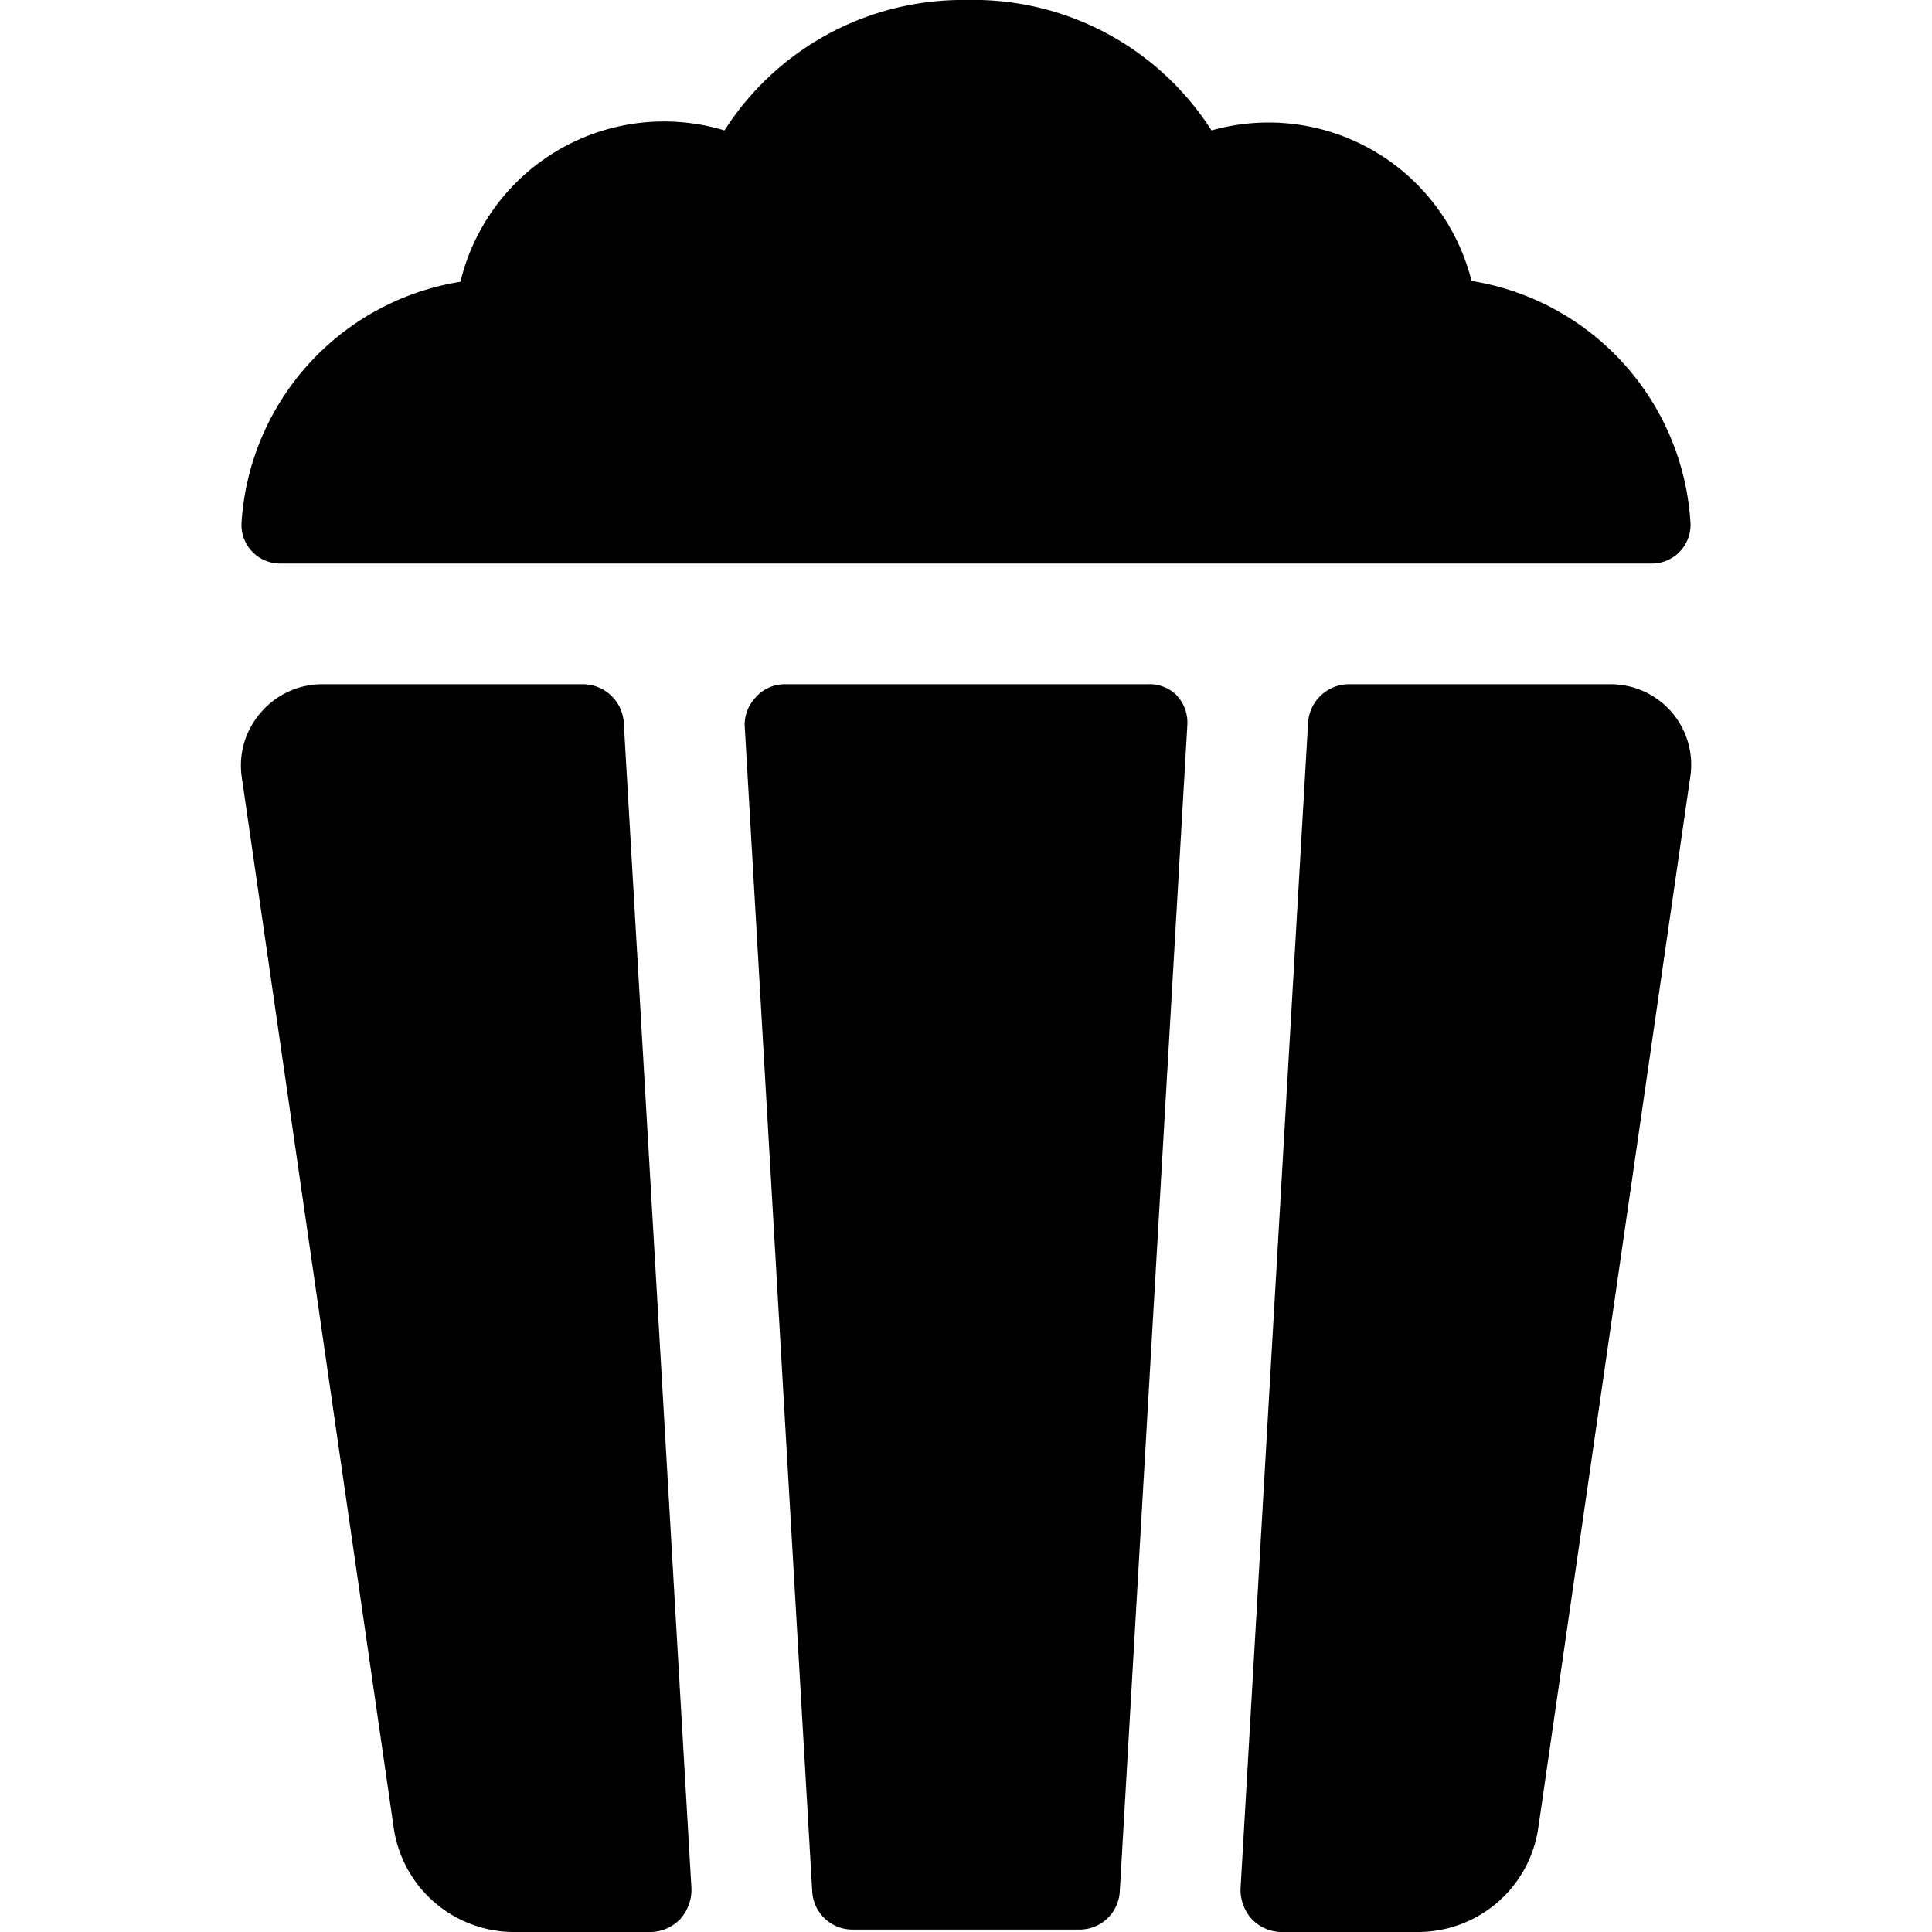
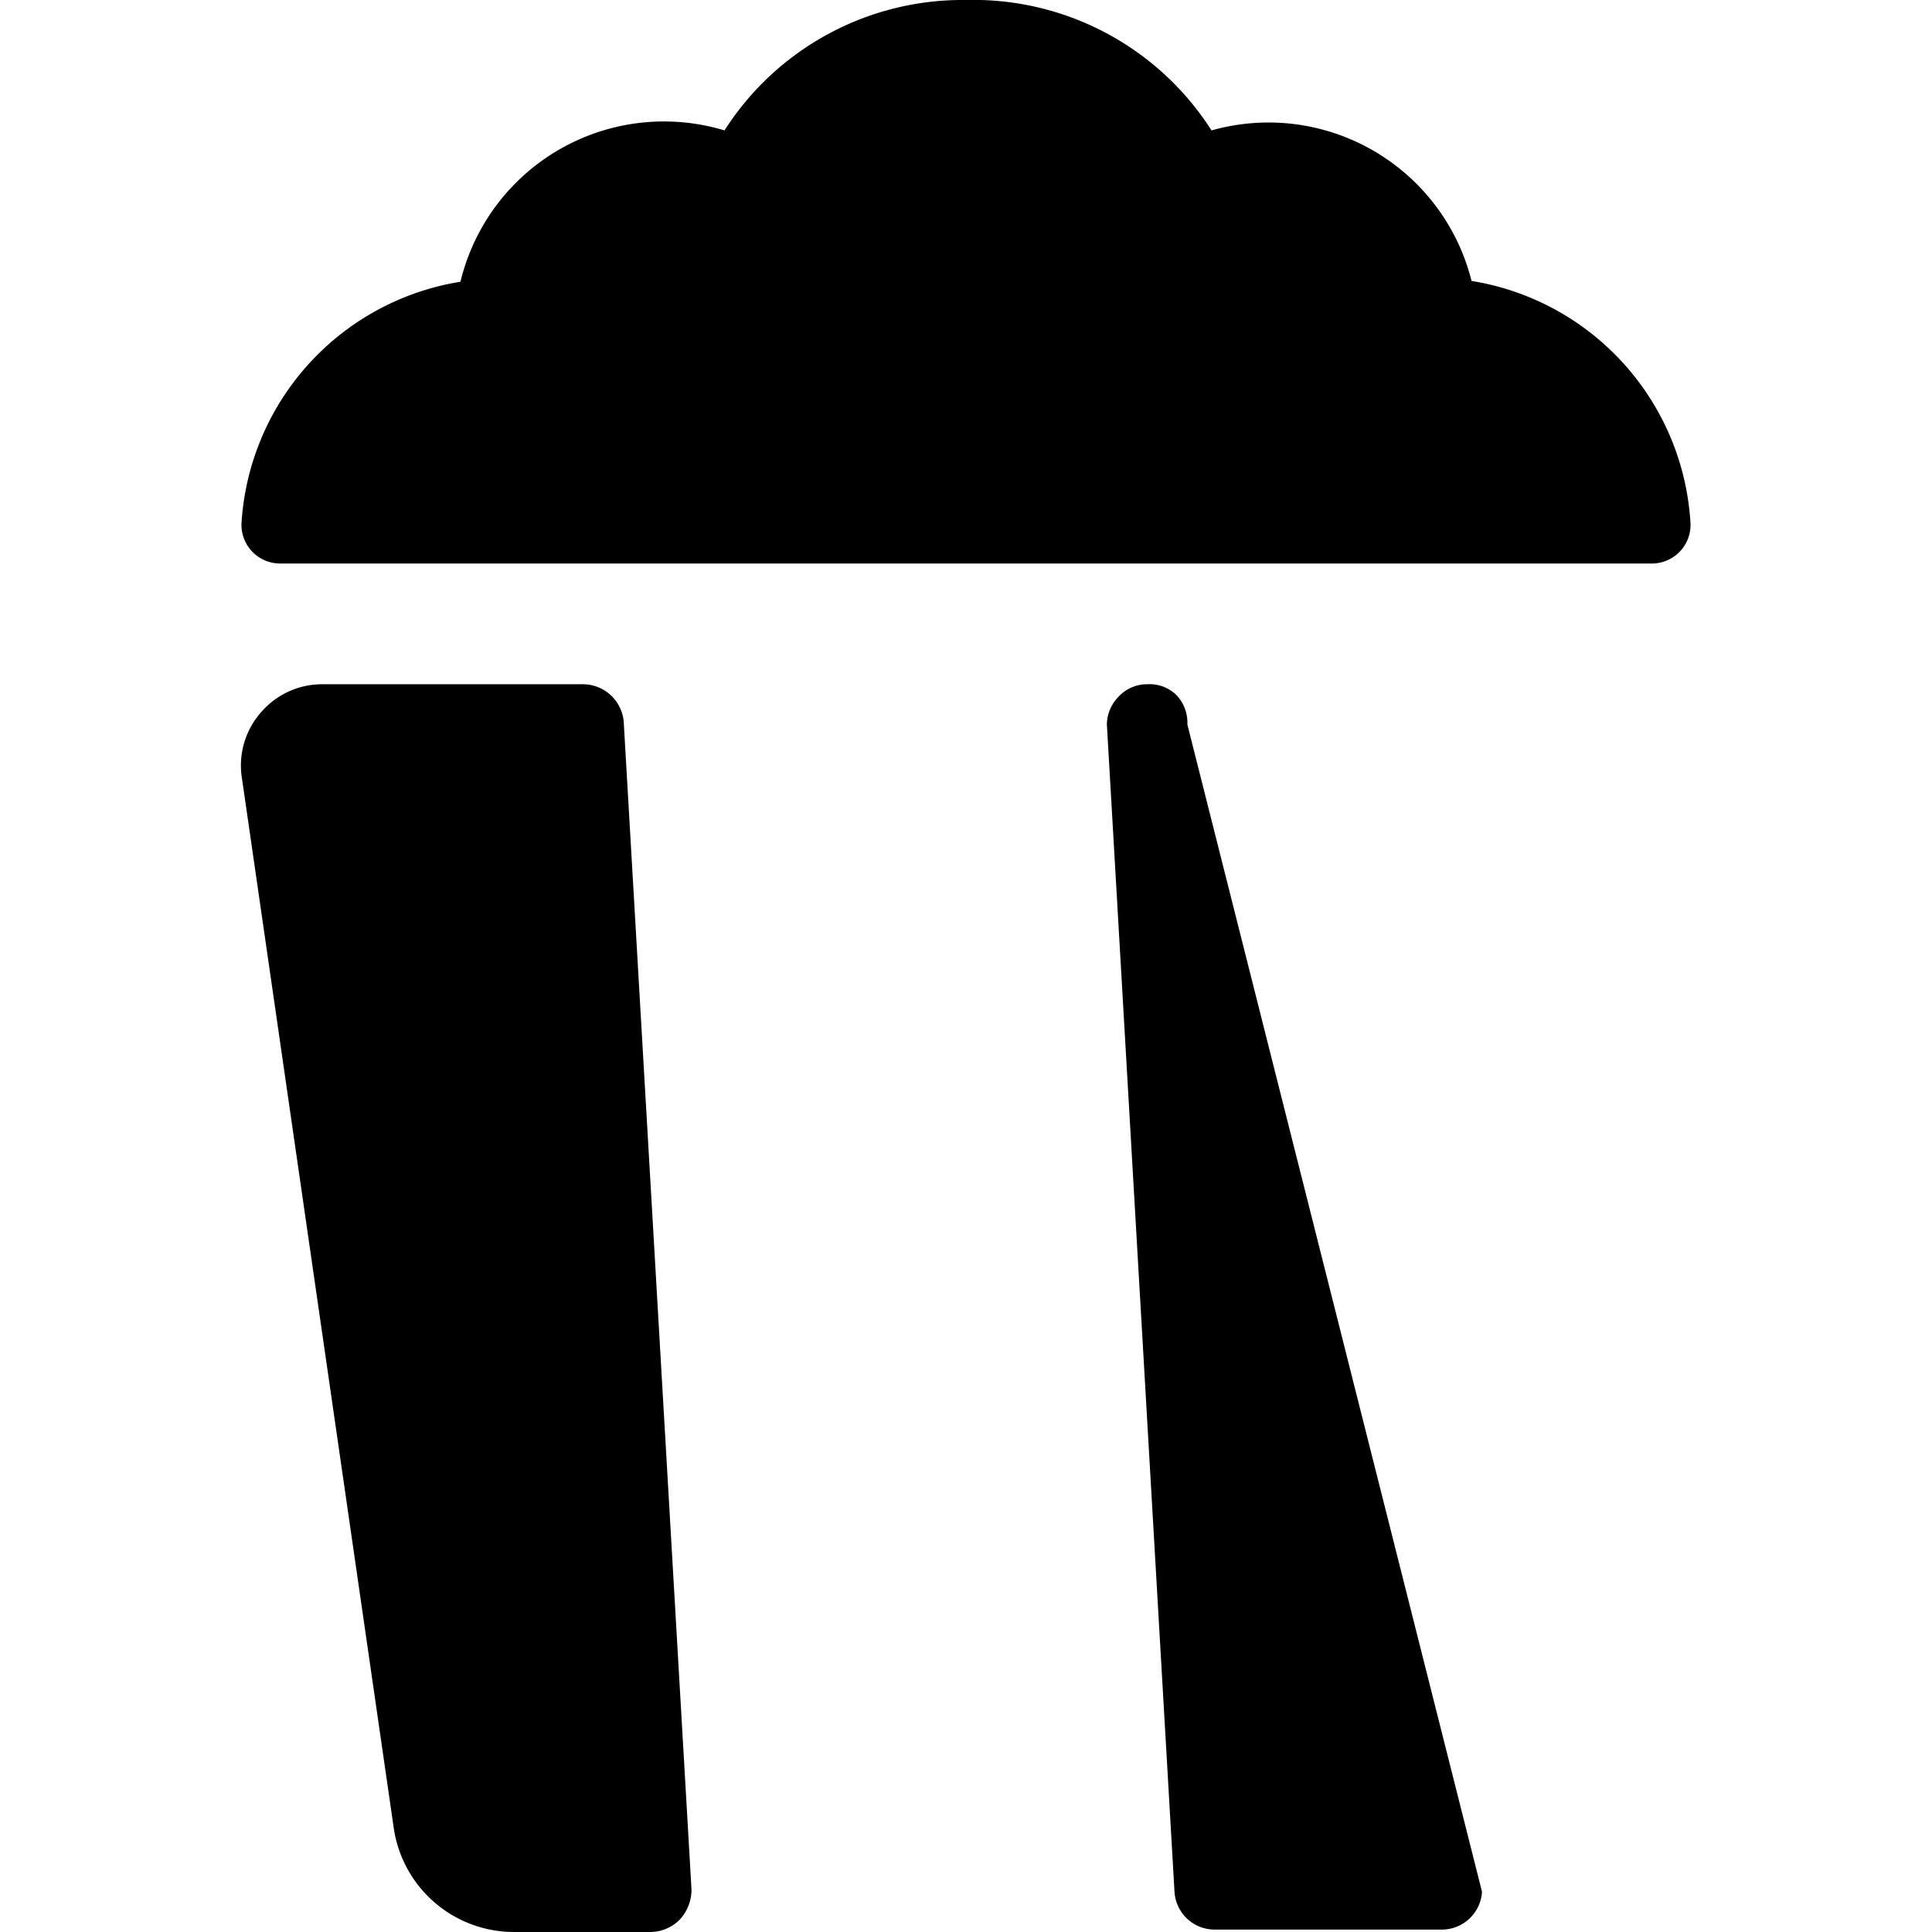
<svg xmlns="http://www.w3.org/2000/svg" viewBox="0 0 24 24">
  <g>
    <path d="M21 6.5a0.48 0.48 0 0 1 -0.47 0.5H3.47A0.48 0.48 0 0 1 3 6.5a3.24 3.24 0 0 1 2.72 -3A2.6 2.6 0 0 1 9 1.62 3.51 3.51 0 0 1 12 0a3.51 3.51 0 0 1 3.05 1.62 2.6 2.6 0 0 1 3.23 1.87A3.24 3.24 0 0 1 21 6.5Z" fill="#000000" stroke-width="1" />
    <g>
-       <path d="M14.25 8.5h-4.5a0.48 0.48 0 0 0 -0.36 0.16 0.5 0.5 0 0 0 -0.14 0.34l0.84 14.5a0.5 0.5 0 0 0 0.5 0.47h2.82a0.5 0.5 0 0 0 0.5 -0.47L14.75 9a0.5 0.5 0 0 0 -0.14 -0.37 0.48 0.48 0 0 0 -0.36 -0.13Z" fill="#000000" stroke-width="1" />
+       <path d="M14.25 8.5a0.48 0.48 0 0 0 -0.36 0.16 0.5 0.5 0 0 0 -0.14 0.34l0.84 14.5a0.5 0.5 0 0 0 0.5 0.47h2.82a0.5 0.5 0 0 0 0.5 -0.47L14.75 9a0.5 0.5 0 0 0 -0.14 -0.37 0.48 0.48 0 0 0 -0.36 -0.13Z" fill="#000000" stroke-width="1" />
      <path d="M7.25 8.5H4a1 1 0 0 0 -0.75 0.34 1 1 0 0 0 -0.25 0.79L4.89 22.7A1.51 1.51 0 0 0 6.38 24h1.71a0.52 0.52 0 0 0 0.36 -0.16 0.55 0.55 0 0 0 0.14 -0.37L7.75 9a0.51 0.51 0 0 0 -0.5 -0.5Z" fill="#000000" stroke-width="1" />
-       <path d="M20 8.5h-3.25a0.51 0.51 0 0 0 -0.5 0.47l-0.84 14.5a0.55 0.55 0 0 0 0.14 0.37 0.52 0.52 0 0 0 0.36 0.16h1.72a1.51 1.51 0 0 0 1.48 -1.3L21 9.63a1 1 0 0 0 -0.24 -0.79A1 1 0 0 0 20 8.5Z" fill="#000000" stroke-width="1" />
    </g>
  </g>
</svg>